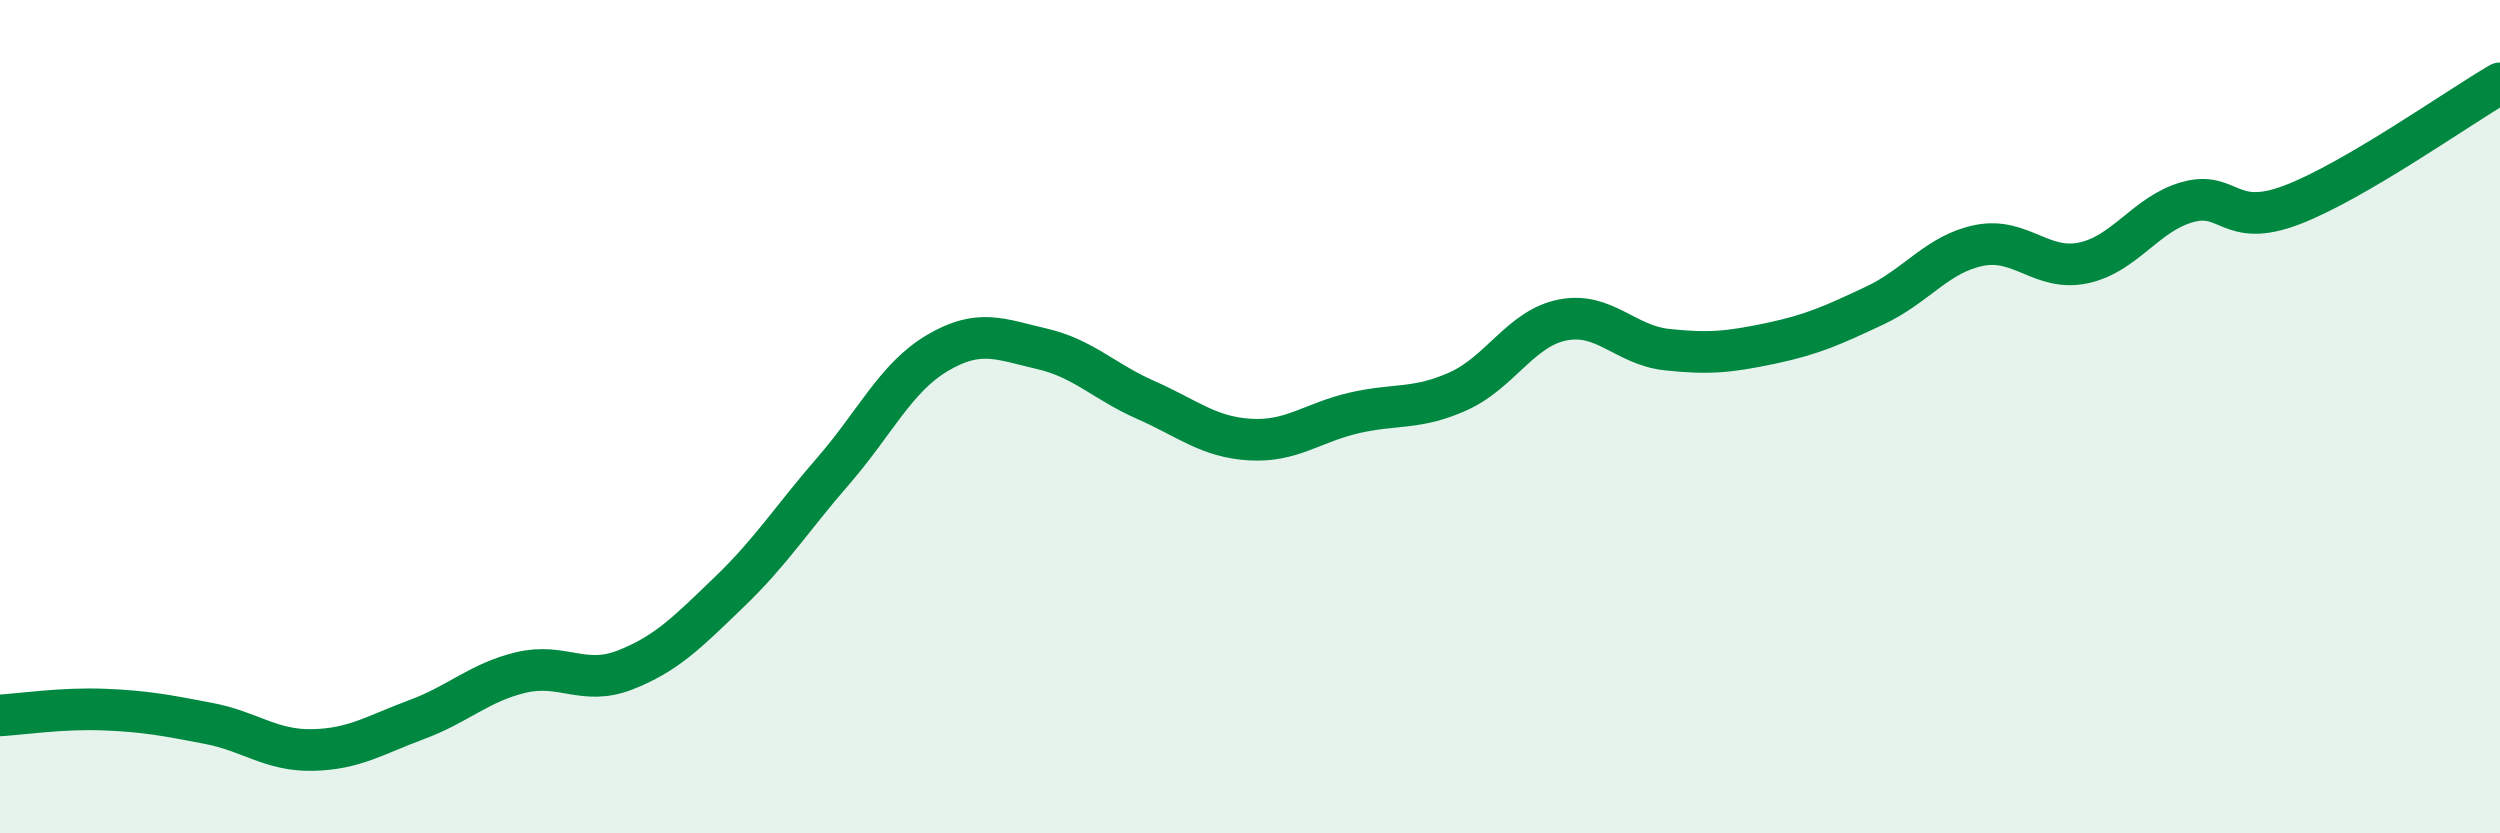
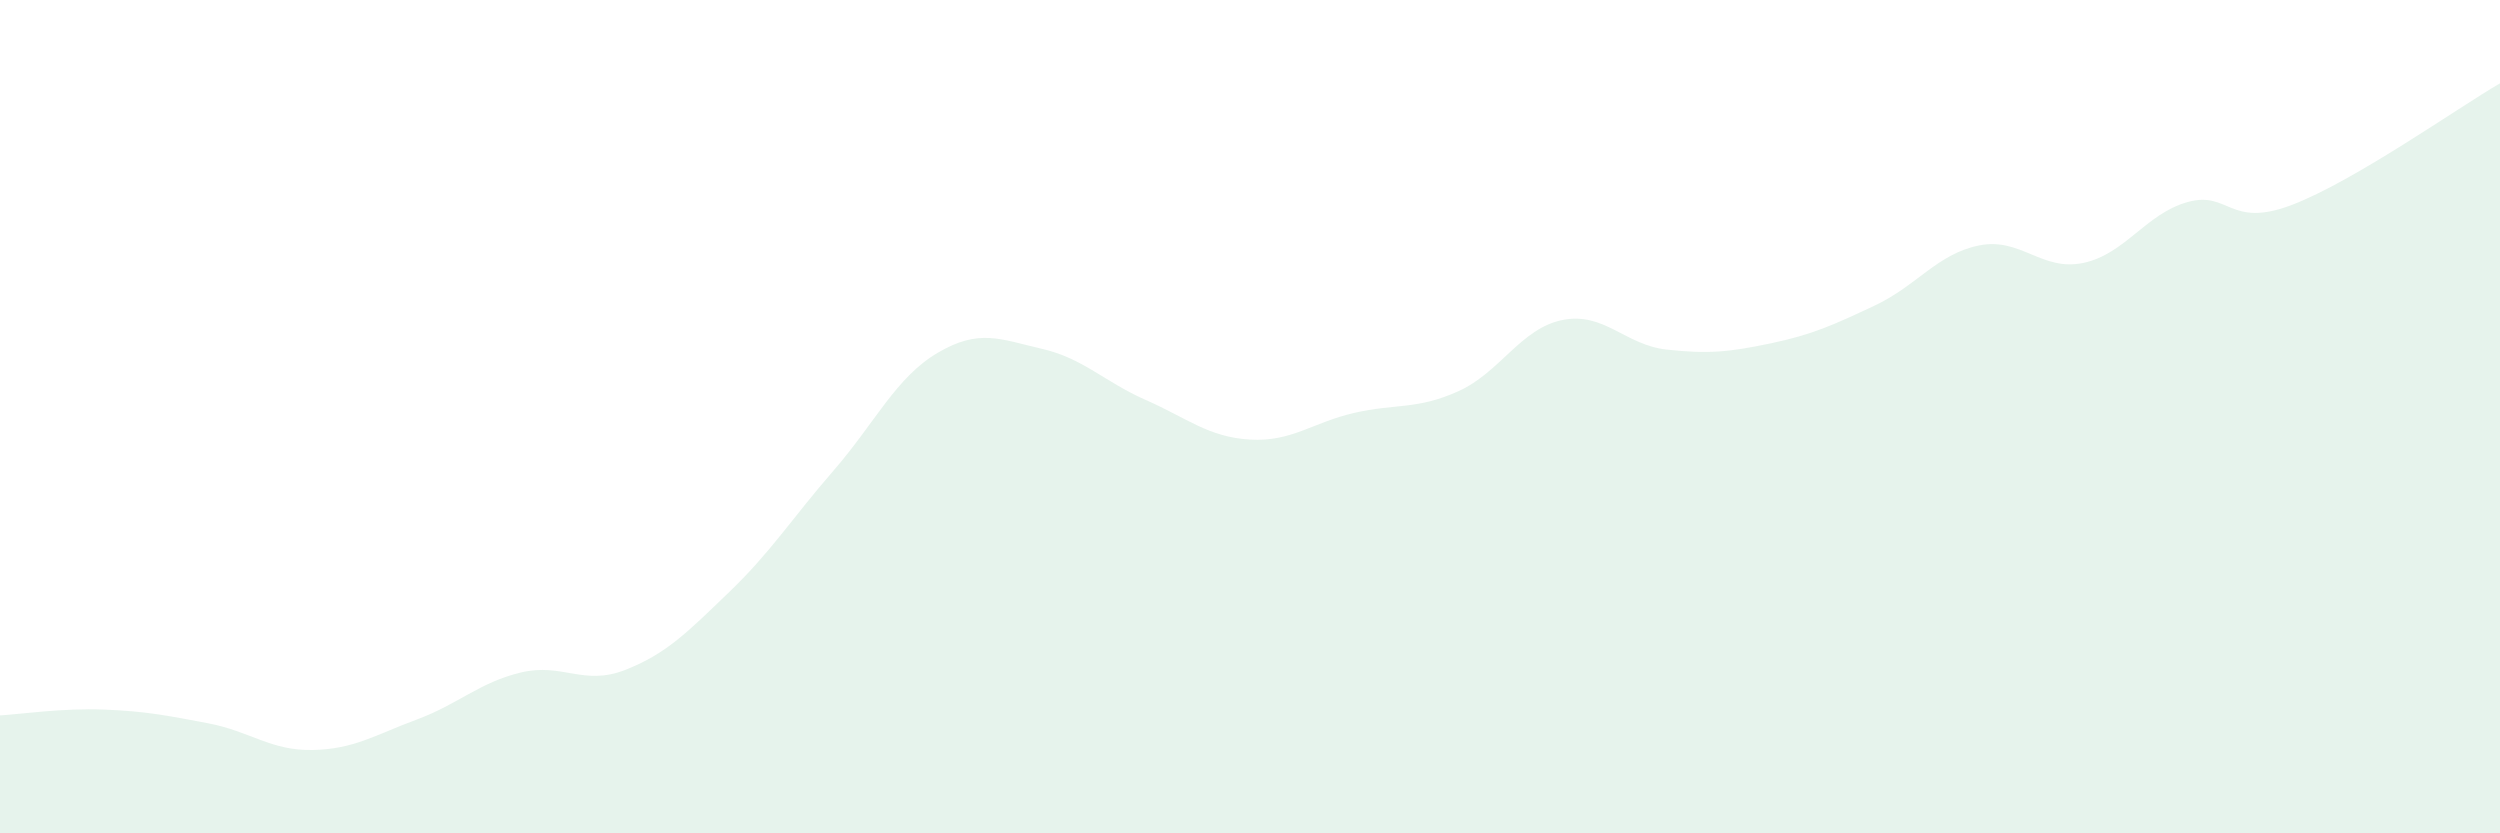
<svg xmlns="http://www.w3.org/2000/svg" width="60" height="20" viewBox="0 0 60 20">
  <path d="M 0,17.17 C 0.5,17.14 1.5,16.99 2.5,17.03 C 3.5,17.07 4,17.17 5,17.36 C 6,17.55 6.5,18.02 7.5,18 C 8.5,17.98 9,17.64 10,17.27 C 11,16.9 11.5,16.38 12.5,16.14 C 13.5,15.9 14,16.47 15,16.08 C 16,15.69 16.5,15.17 17.5,14.21 C 18.5,13.25 19,12.45 20,11.3 C 21,10.15 21.5,9.06 22.5,8.47 C 23.5,7.88 24,8.14 25,8.37 C 26,8.6 26.5,9.16 27.5,9.6 C 28.5,10.04 29,10.49 30,10.55 C 31,10.61 31.5,10.14 32.5,9.91 C 33.5,9.68 34,9.84 35,9.39 C 36,8.94 36.5,7.88 37.5,7.68 C 38.5,7.48 39,8.28 40,8.39 C 41,8.5 41.5,8.45 42.5,8.24 C 43.5,8.03 44,7.8 45,7.33 C 46,6.86 46.5,6.09 47.5,5.89 C 48.5,5.69 49,6.52 50,6.31 C 51,6.1 51.5,5.13 52.5,4.85 C 53.5,4.57 53.5,5.49 55,4.92 C 56.5,4.35 59,2.58 60,2L60 20L0 20Z" fill="#008740" opacity="0.1" stroke-linecap="round" stroke-linejoin="round" />
-   <path d="M 0,17.17 C 0.5,17.14 1.5,16.99 2.5,17.03 C 3.5,17.07 4,17.17 5,17.36 C 6,17.55 6.5,18.02 7.5,18 C 8.5,17.98 9,17.64 10,17.27 C 11,16.9 11.5,16.38 12.5,16.14 C 13.5,15.9 14,16.47 15,16.08 C 16,15.69 16.5,15.17 17.5,14.21 C 18.5,13.25 19,12.45 20,11.3 C 21,10.15 21.5,9.06 22.5,8.47 C 23.5,7.88 24,8.14 25,8.37 C 26,8.6 26.5,9.16 27.5,9.6 C 28.5,10.04 29,10.49 30,10.55 C 31,10.61 31.5,10.14 32.5,9.91 C 33.5,9.68 34,9.84 35,9.39 C 36,8.94 36.5,7.88 37.5,7.68 C 38.5,7.48 39,8.28 40,8.39 C 41,8.5 41.5,8.45 42.5,8.24 C 43.5,8.03 44,7.8 45,7.33 C 46,6.86 46.5,6.09 47.5,5.89 C 48.5,5.69 49,6.52 50,6.31 C 51,6.1 51.5,5.13 52.5,4.85 C 53.5,4.57 53.5,5.49 55,4.92 C 56.5,4.35 59,2.58 60,2" stroke="#008740" stroke-width="1" fill="none" stroke-linecap="round" stroke-linejoin="round" />
</svg>